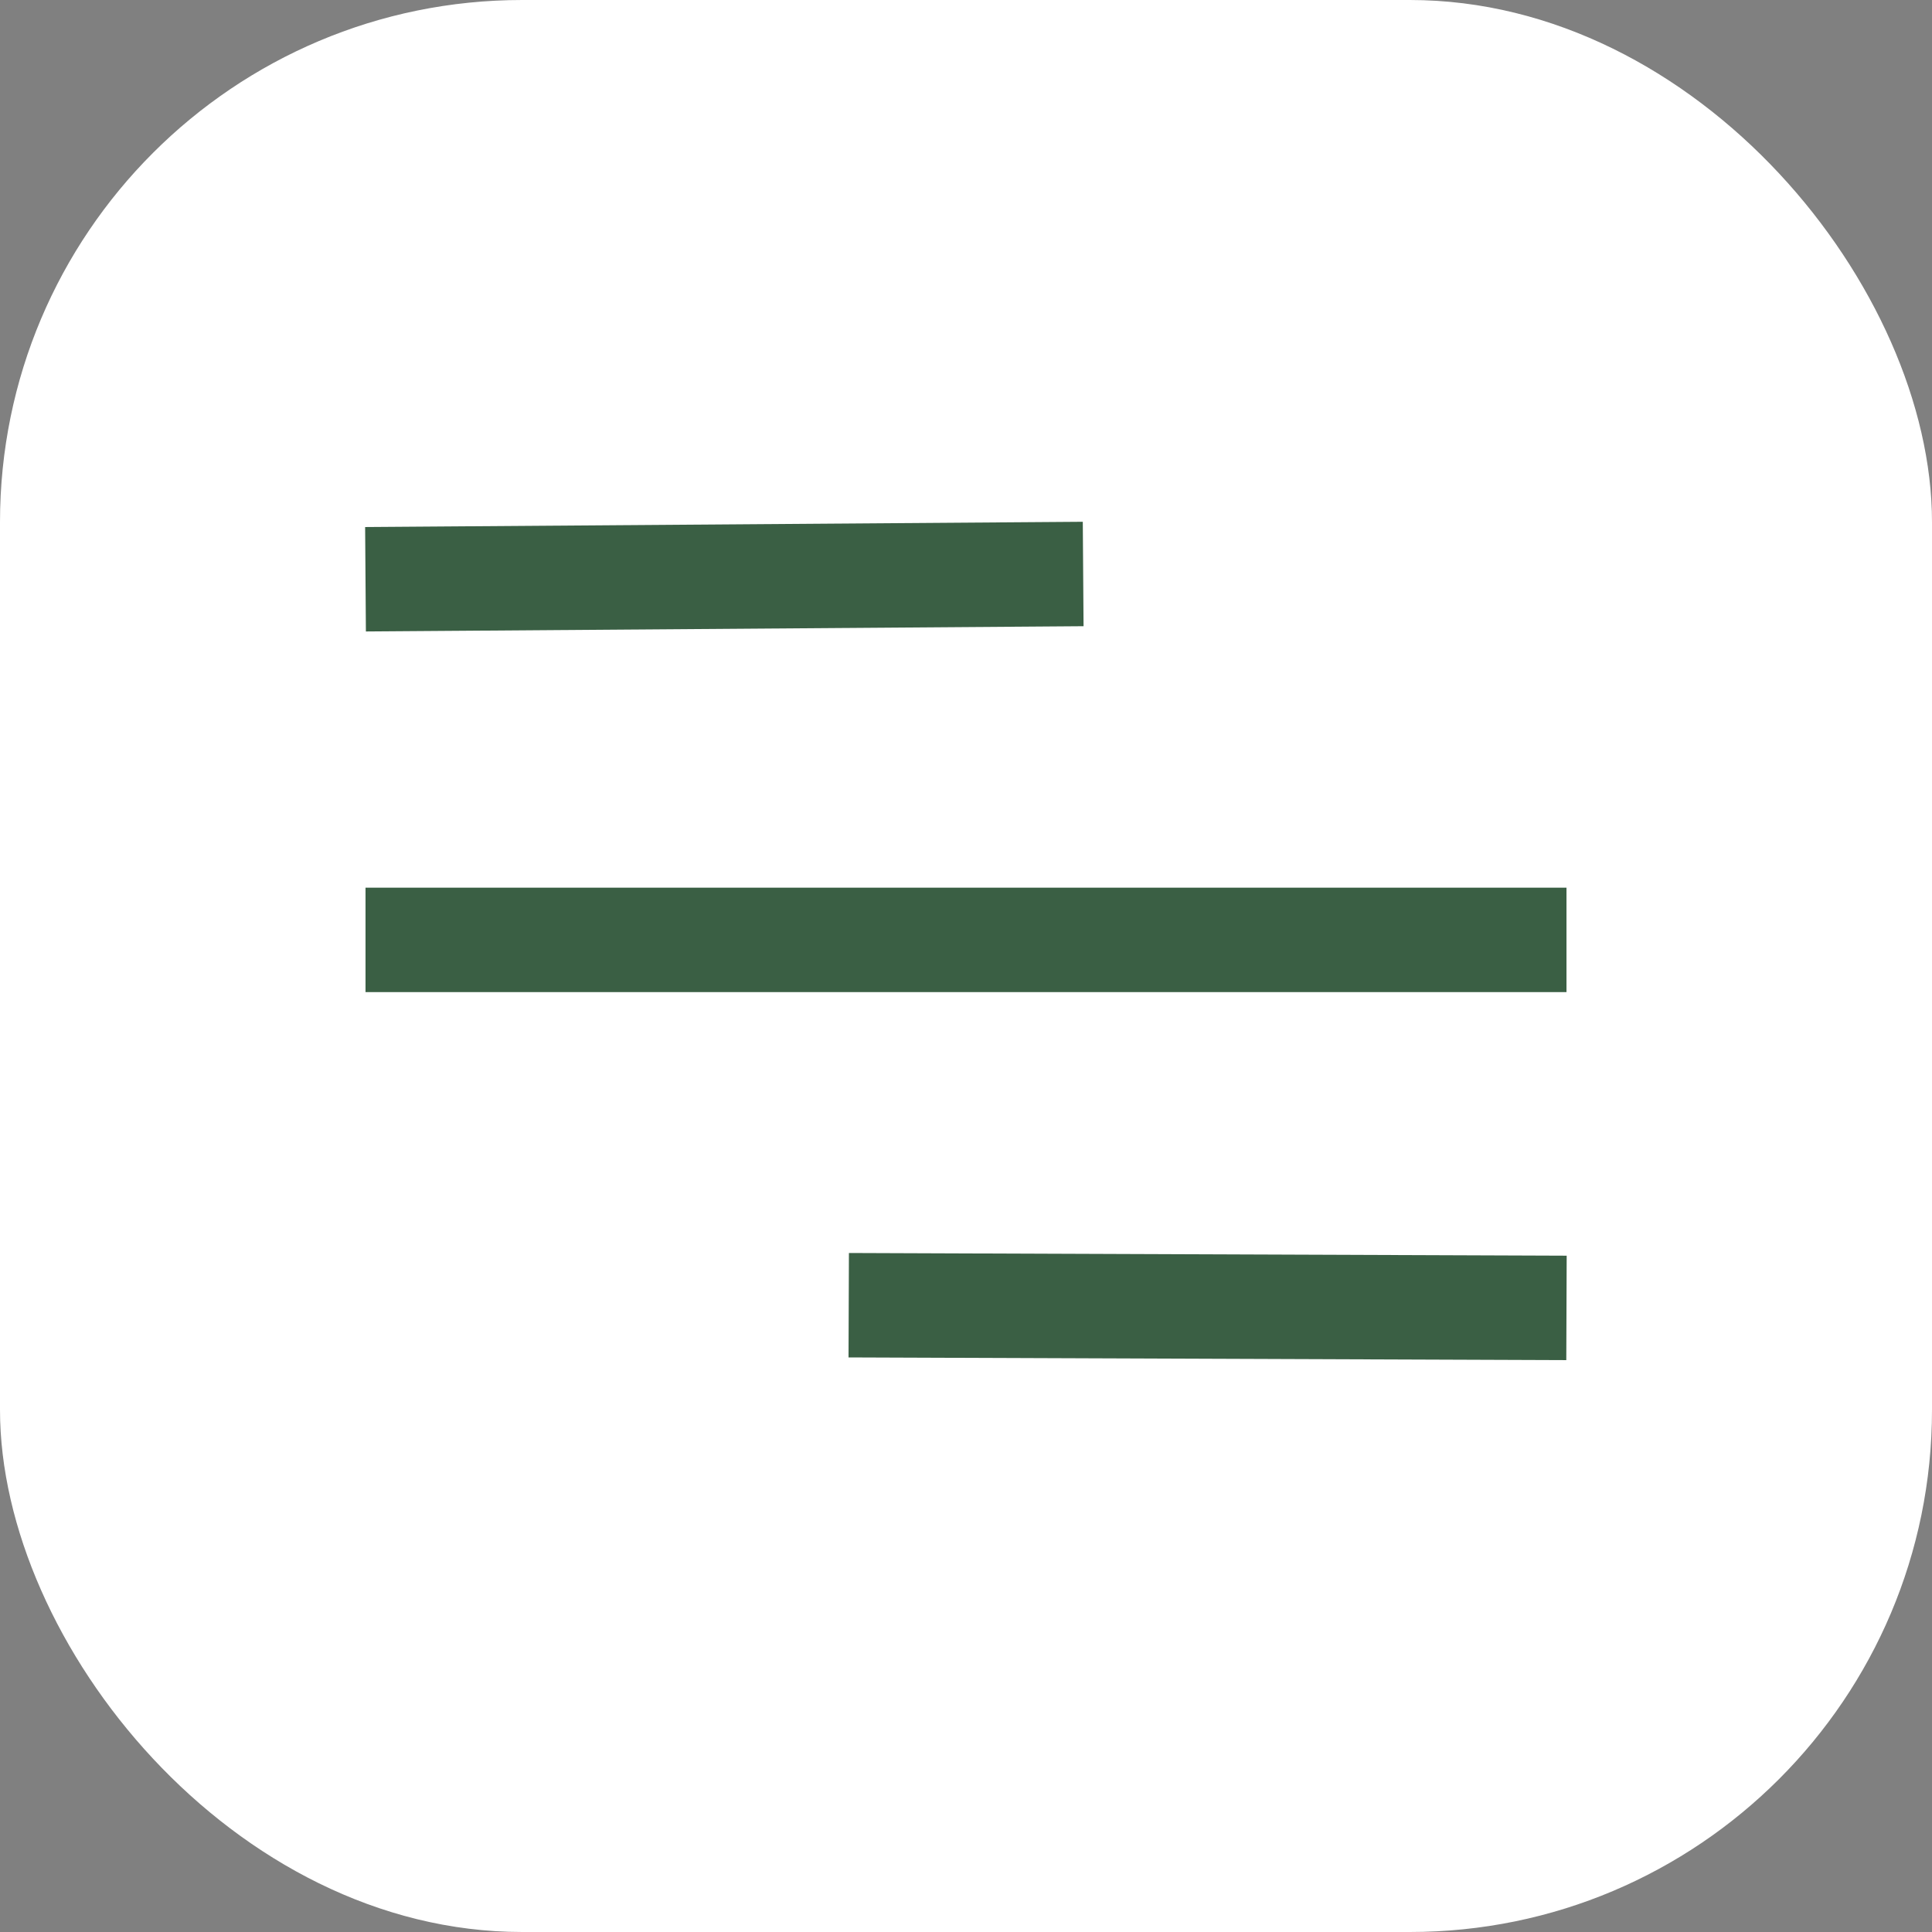
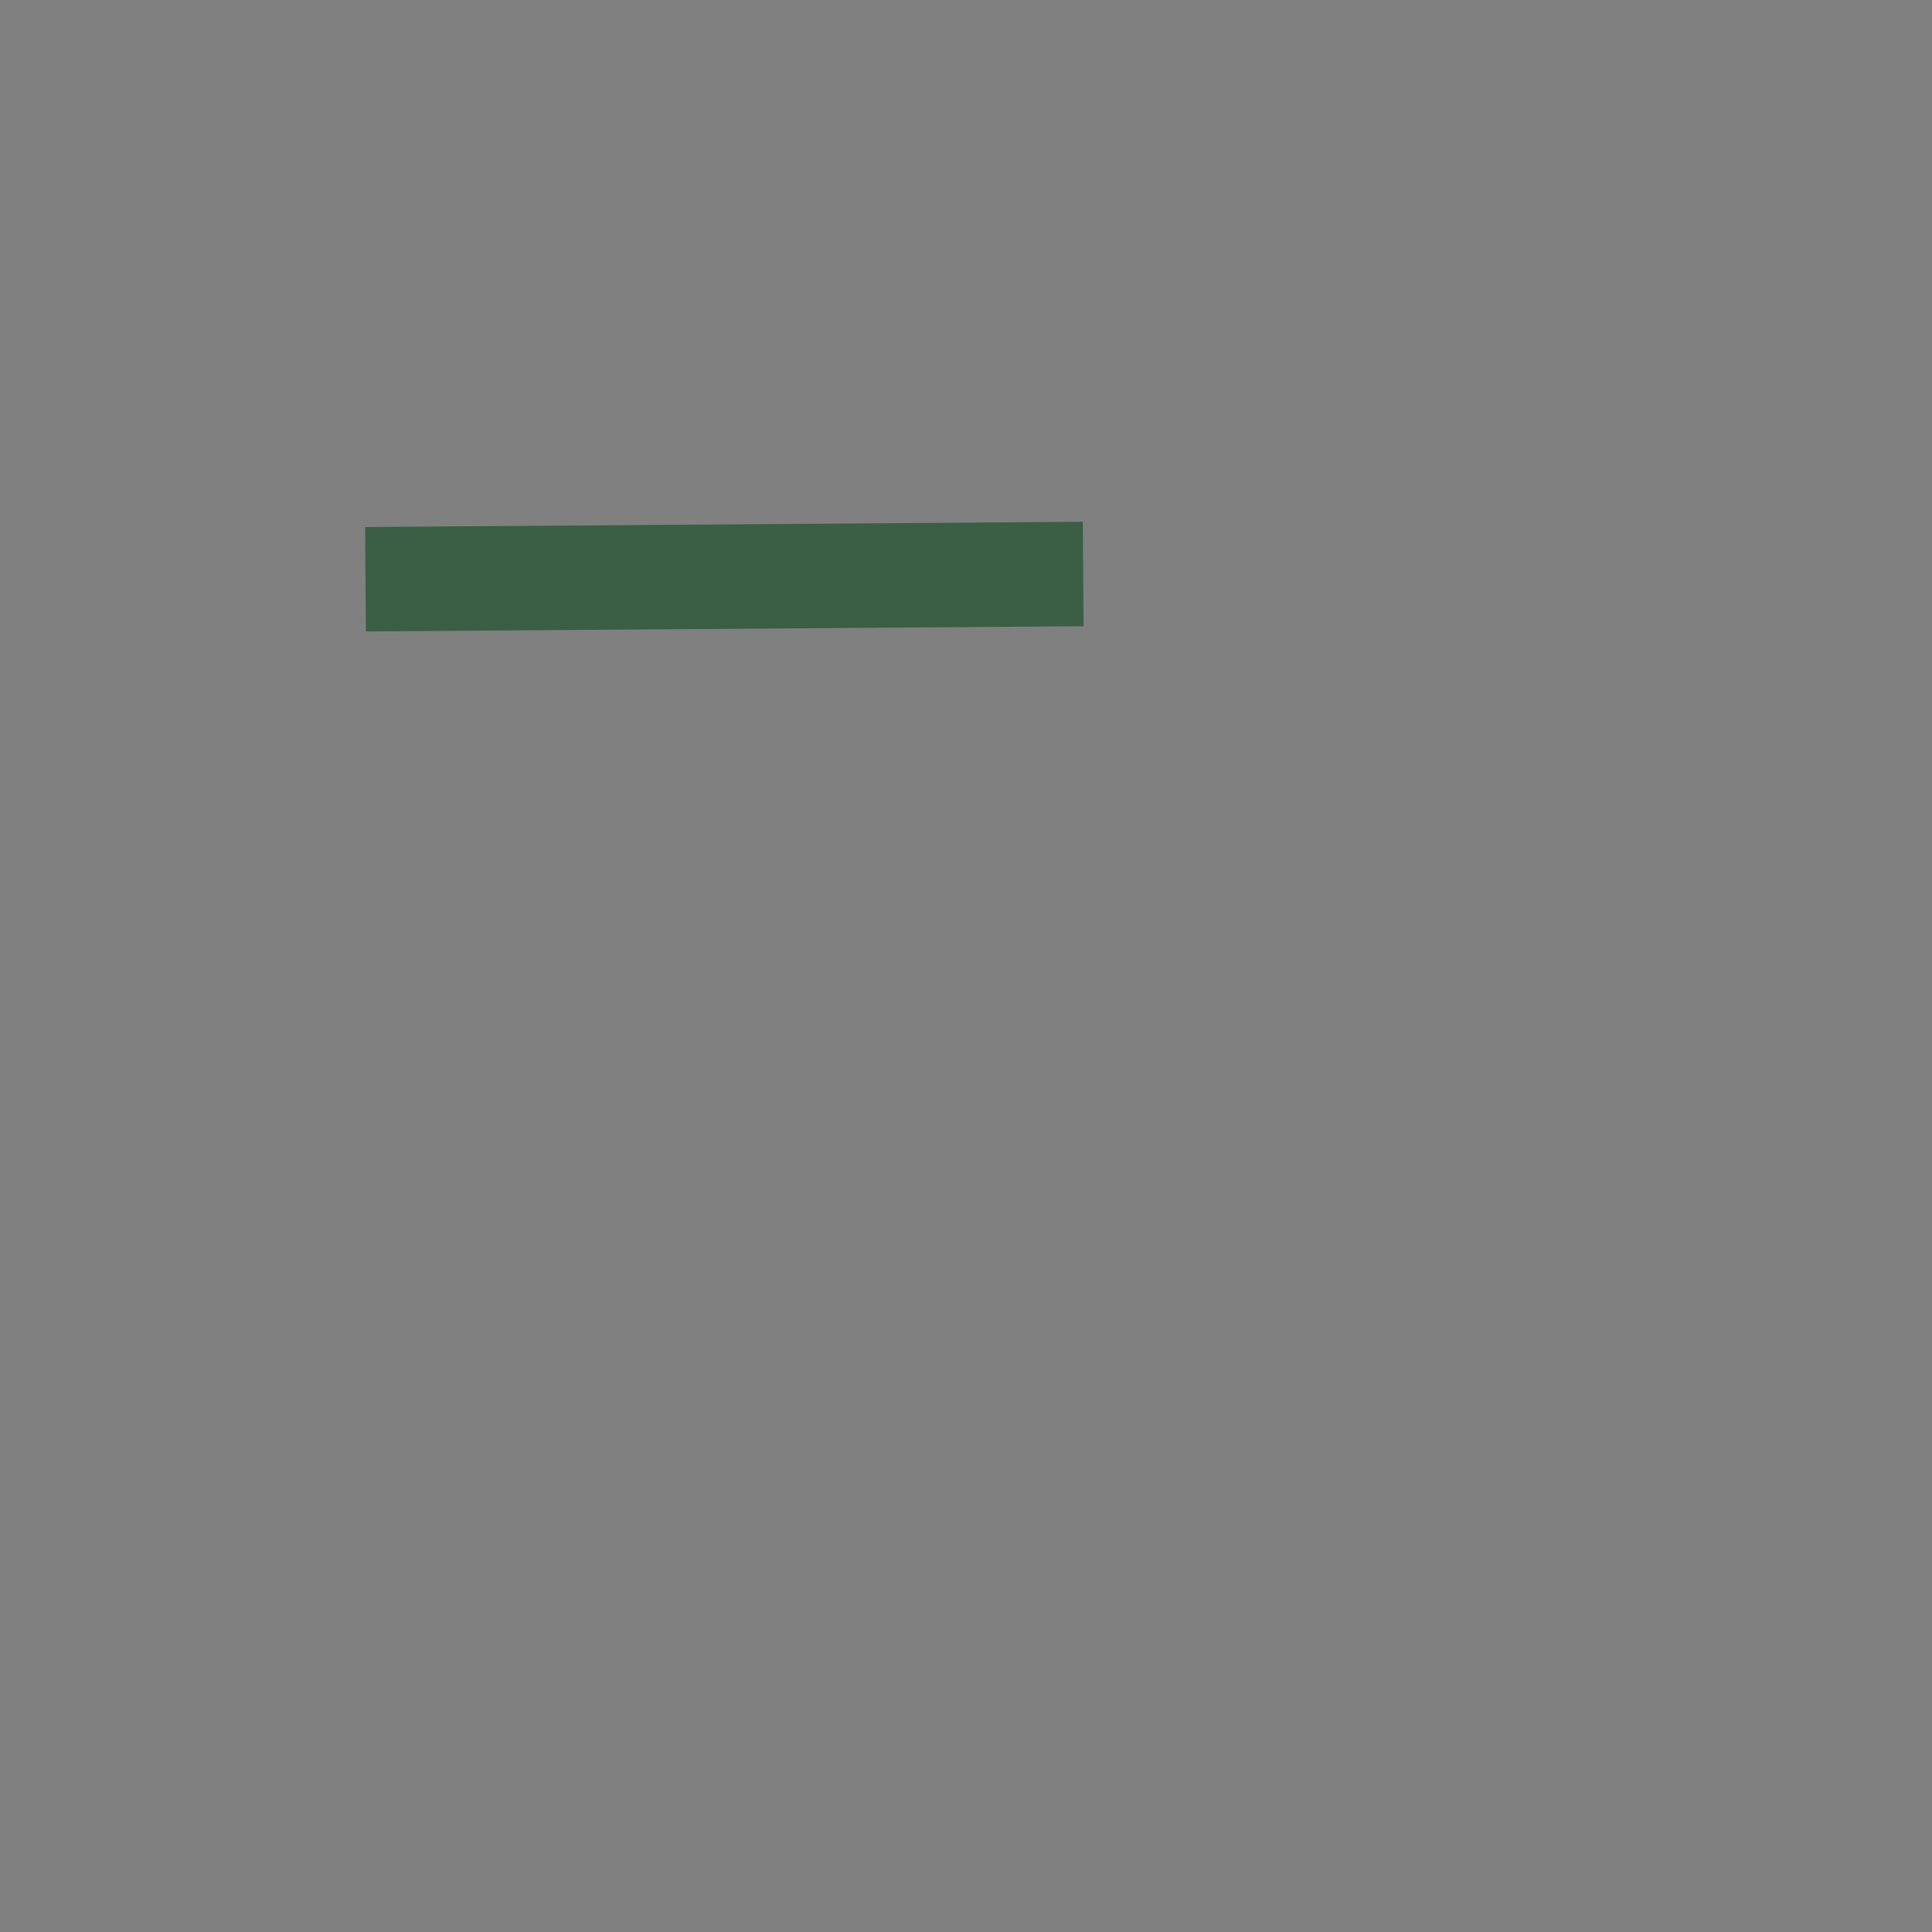
<svg xmlns="http://www.w3.org/2000/svg" width="37" height="37" viewBox="0 0 37 37" fill="none">
  <rect x="0" y="0" width="37" height="37" fill="#808080" stroke="none" />
-   <rect width="37" height="37" rx="10" fill="white" />
  <path d="M8 11.086L19.744 11" stroke="#3A5F44" stroke-width="2" stroke-linecap="square" />
-   <path d="M17.254 25L29 25.044" stroke="#3A5F44" stroke-width="2" stroke-linecap="square" />
-   <path d="M8 18H29" stroke="#3A5F44" stroke-width="2" stroke-linecap="square" />
</svg>